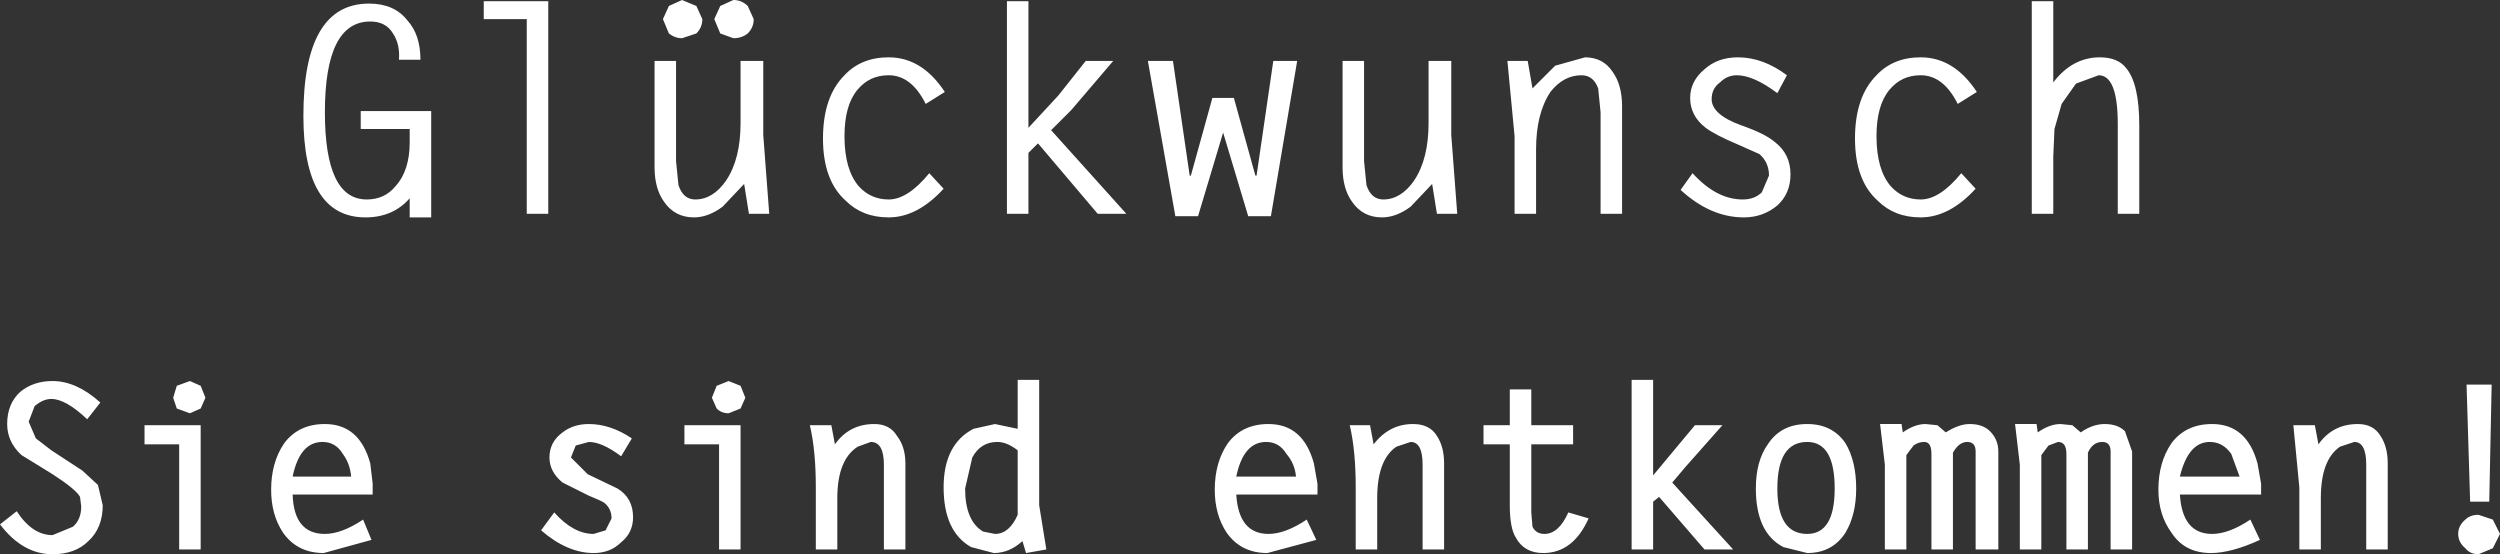
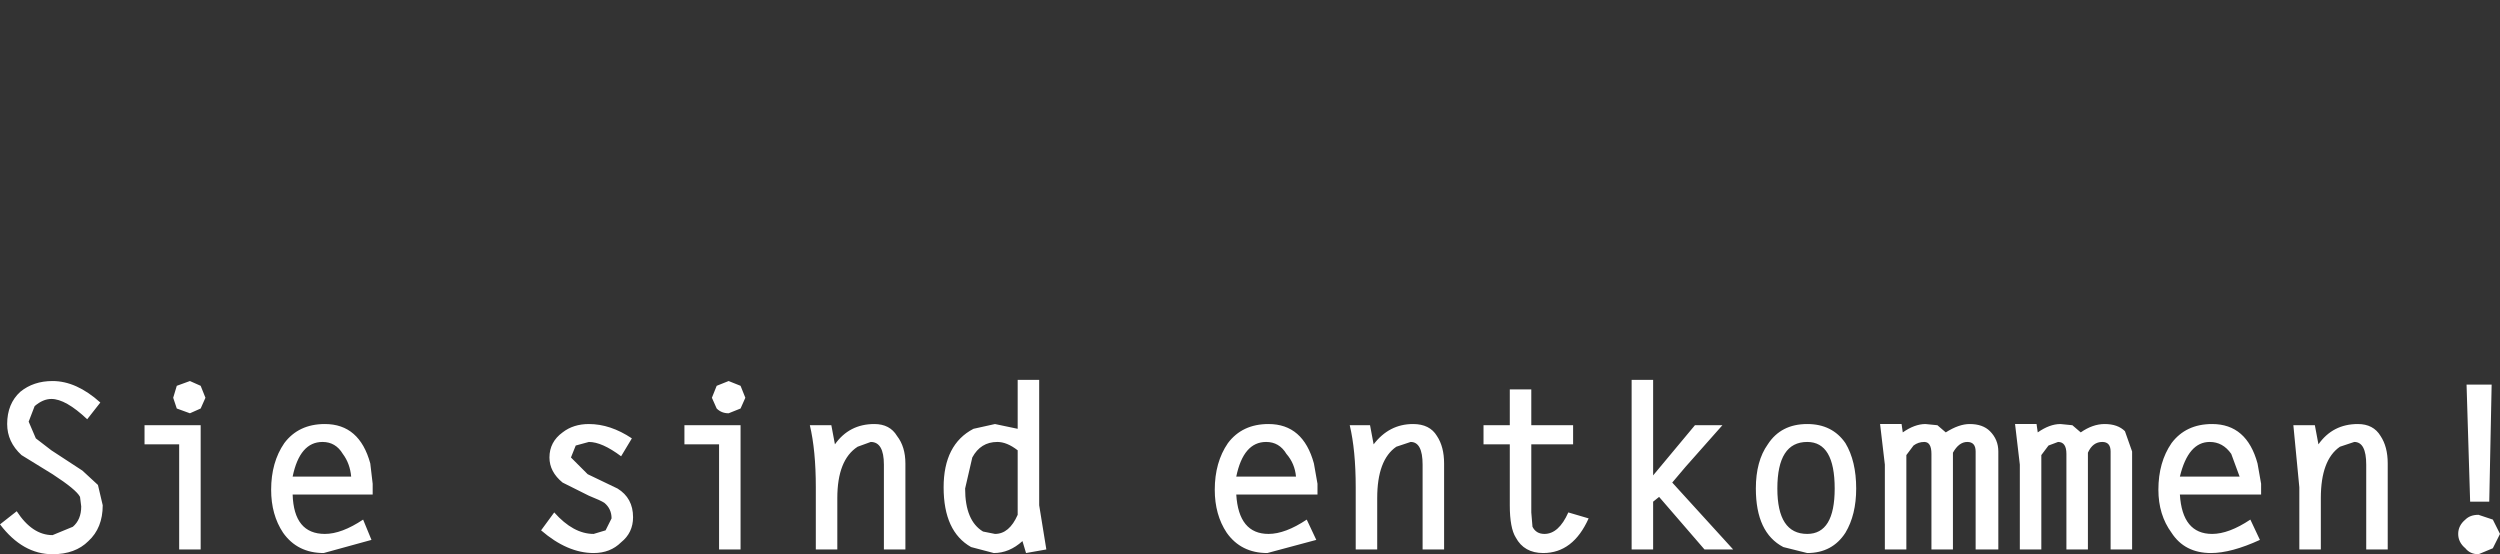
<svg xmlns="http://www.w3.org/2000/svg" height="23.2px" width="104.65px">
  <rect width="100%" height="100%" fill="#333333" stroke="none" />
  <g transform="matrix(1.0, 0.0, 0.0, 1.0, 62.0, 14.25)">
-     <path d="M9.65 -10.1 Q9.65 -9.45 10.9 -9.0 11.9 -8.65 12.3 -8.3 12.95 -7.8 12.95 -6.95 12.95 -6.15 12.4 -5.65 11.8 -5.15 11.0 -5.15 9.6 -5.15 8.35 -6.3 L8.85 -7.0 Q9.85 -5.9 10.95 -5.9 11.45 -5.9 11.75 -6.2 L12.05 -6.9 Q12.05 -7.45 11.65 -7.8 L10.75 -8.2 Q9.8 -8.6 9.4 -8.9 8.75 -9.4 8.75 -10.15 8.75 -10.85 9.35 -11.35 9.9 -11.85 10.75 -11.85 11.8 -11.85 12.8 -11.1 L12.4 -10.35 Q11.4 -11.1 10.7 -11.1 10.3 -11.1 10.0 -10.8 9.65 -10.55 9.65 -10.1 M5.9 -9.8 L5.9 -5.3 5.0 -5.3 5.0 -9.55 4.9 -10.55 Q4.7 -11.1 4.2 -11.1 3.45 -11.1 2.9 -10.4 2.3 -9.5 2.3 -8.0 L2.3 -5.3 1.4 -5.3 1.4 -8.55 1.1 -11.7 1.95 -11.7 2.15 -10.55 3.1 -11.5 4.35 -11.85 Q5.1 -11.85 5.5 -11.25 5.9 -10.7 5.9 -9.8 M18.4 -11.85 Q19.8 -11.85 20.75 -10.4 L19.95 -9.9 Q19.35 -11.1 18.4 -11.1 17.6 -11.1 17.1 -10.5 16.55 -9.85 16.55 -8.55 16.55 -7.15 17.15 -6.45 17.65 -5.9 18.4 -5.9 19.2 -5.9 20.1 -7.0 L20.7 -6.35 Q19.6 -5.15 18.4 -5.15 17.3 -5.15 16.6 -5.85 15.65 -6.7 15.65 -8.45 15.65 -10.2 16.55 -11.1 17.25 -11.85 18.4 -11.85 M23.95 -14.2 L23.95 -10.8 Q24.75 -11.85 25.9 -11.85 26.65 -11.85 27.0 -11.4 27.55 -10.75 27.55 -9.0 L27.55 -5.3 26.65 -5.3 26.65 -9.05 Q26.65 -11.1 25.85 -11.1 L24.9 -10.75 24.3 -9.9 24.0 -8.85 23.95 -7.7 23.95 -5.3 23.05 -5.3 23.05 -14.2 23.95 -14.2 M-44.95 -13.4 Q-44.4 -12.8 -44.4 -11.75 L-45.3 -11.75 Q-45.25 -12.4 -45.55 -12.85 -45.85 -13.35 -46.5 -13.35 -48.4 -13.35 -48.4 -9.55 -48.4 -5.9 -46.65 -5.9 -45.9 -5.9 -45.45 -6.45 -44.85 -7.1 -44.85 -8.3 L-44.85 -8.85 -46.9 -8.85 -46.9 -9.6 -43.95 -9.6 -43.95 -5.15 -44.85 -5.15 -44.85 -5.95 Q-45.55 -5.15 -46.7 -5.15 -49.3 -5.15 -49.3 -9.4 -49.3 -14.1 -46.55 -14.1 -45.5 -14.1 -44.95 -13.4 M-41.75 -14.2 L-39.05 -14.2 -39.05 -5.3 -39.95 -5.3 -39.95 -13.45 -41.75 -13.45 -41.75 -14.2 M-33.45 -14.25 L-32.85 -14.0 -32.6 -13.45 Q-32.6 -13.1 -32.85 -12.85 L-33.45 -12.65 Q-33.75 -12.65 -34.0 -12.85 L-34.25 -13.45 -34.0 -14.0 -33.45 -14.25 M-30.7 -14.0 L-30.45 -13.45 Q-30.45 -13.1 -30.7 -12.85 -30.95 -12.65 -31.3 -12.65 L-31.85 -12.85 -32.1 -13.45 -31.85 -14.0 -31.3 -14.25 Q-30.95 -14.25 -30.7 -14.0 M-33.7 -11.7 L-33.7 -7.5 -33.6 -6.5 Q-33.4 -5.9 -32.9 -5.9 -32.15 -5.9 -31.6 -6.7 -31.0 -7.6 -31.0 -9.1 L-31.0 -11.7 -30.05 -11.7 -30.05 -8.6 -29.8 -5.3 -30.65 -5.3 -30.85 -6.55 -31.75 -5.6 Q-32.35 -5.15 -32.95 -5.15 -33.75 -5.15 -34.2 -5.8 -34.6 -6.35 -34.6 -7.25 L-34.6 -11.7 -33.7 -11.7 M-24.8 -11.1 Q-25.6 -11.1 -26.1 -10.5 -26.65 -9.85 -26.65 -8.55 -26.65 -7.15 -26.05 -6.45 -25.55 -5.9 -24.8 -5.9 -24.0 -5.9 -23.1 -7.0 L-22.5 -6.35 Q-23.6 -5.15 -24.8 -5.15 -25.9 -5.15 -26.6 -5.85 -27.55 -6.7 -27.55 -8.45 -27.55 -10.2 -26.65 -11.1 -25.95 -11.85 -24.8 -11.85 -23.4 -11.85 -22.45 -10.4 L-23.25 -9.9 Q-23.85 -11.1 -24.8 -11.1 M-18.95 -14.2 L-18.95 -8.9 -17.7 -10.25 -16.55 -11.7 -15.4 -11.7 -17.15 -9.65 -18.0 -8.8 -14.85 -5.3 -16.05 -5.3 -18.55 -8.25 -18.95 -7.85 -18.95 -5.3 -19.85 -5.3 -19.85 -14.2 -18.95 -14.2 M-11.25 -10.15 L-10.35 -10.15 -9.45 -6.9 -9.4 -6.9 -8.7 -11.7 -7.7 -11.7 -8.8 -5.2 -9.75 -5.2 -10.8 -8.7 -11.85 -5.2 -12.8 -5.2 -13.95 -11.7 -12.9 -11.7 -12.2 -6.9 -12.15 -6.9 -11.25 -10.15 M-1.25 -8.6 L-1.0 -5.3 -1.85 -5.3 -2.05 -6.55 -2.95 -5.6 Q-3.55 -5.15 -4.15 -5.15 -4.95 -5.15 -5.4 -5.8 -5.8 -6.35 -5.8 -7.25 L-5.8 -11.7 -4.9 -11.7 -4.9 -7.5 -4.8 -6.5 Q-4.6 -5.9 -4.1 -5.9 -3.35 -5.9 -2.8 -6.7 -2.2 -7.6 -2.2 -9.1 L-2.2 -11.7 -1.25 -11.7 -1.25 -8.6" fill="#ffffff" fill-rule="evenodd" stroke="none" />
    <path d="M34.9 3.55 L35.05 4.35 Q35.65 3.5 36.7 3.5 37.35 3.5 37.65 4.0 37.95 4.45 37.95 5.15 L37.95 8.75 37.05 8.75 37.05 5.2 Q37.05 4.25 36.55 4.25 L35.95 4.45 Q35.15 5.0 35.15 6.6 L35.15 8.75 34.25 8.75 34.25 6.15 34.0 3.55 34.9 3.55 M32.65 6.45 L29.25 6.45 Q29.35 8.1 30.6 8.1 31.3 8.1 32.2 7.5 L32.6 8.35 Q31.4 8.9 30.55 8.9 29.45 8.9 28.9 8.05 28.35 7.3 28.35 6.25 28.35 5.1 28.9 4.3 29.5 3.5 30.6 3.5 32.05 3.5 32.5 5.15 L32.65 6.0 32.65 6.45 M26.0 4.25 Q25.6 4.25 25.4 4.7 L25.4 8.75 24.5 8.75 24.5 4.75 Q24.5 4.25 24.15 4.25 L23.75 4.4 23.45 4.8 23.45 8.75 22.55 8.75 22.55 5.2 22.35 3.5 23.25 3.5 23.3 3.85 Q23.8 3.5 24.25 3.5 L24.75 3.55 25.1 3.85 Q25.6 3.5 26.1 3.5 26.65 3.5 26.95 3.8 L27.25 4.65 27.25 8.75 26.35 8.75 26.35 4.65 Q26.35 4.25 26.0 4.25 M29.25 5.7 L31.75 5.7 31.4 4.75 Q31.05 4.25 30.5 4.25 29.6 4.25 29.25 5.7 M42.2 6.75 L41.4 6.75 41.25 1.85 42.3 1.85 42.2 6.75 M41.75 7.3 L42.35 7.5 42.65 8.1 42.35 8.7 41.75 8.95 Q41.4 8.95 41.2 8.7 40.9 8.45 40.9 8.1 40.9 7.75 41.2 7.5 41.4 7.3 41.75 7.3 M7.2 1.65 L7.2 5.65 8.95 3.55 10.1 3.55 8.55 5.3 8.0 5.95 10.55 8.75 9.35 8.75 7.45 6.55 7.2 6.75 7.2 8.75 6.3 8.75 6.3 1.65 7.2 1.65 M2.1 2.05 L2.1 3.55 3.85 3.55 3.85 4.35 2.1 4.35 2.1 7.2 2.15 7.8 Q2.3 8.1 2.65 8.1 3.25 8.1 3.65 7.2 L4.5 7.45 Q3.85 8.9 2.6 8.9 1.8 8.9 1.45 8.25 1.2 7.85 1.2 6.9 L1.2 4.35 0.1 4.35 0.1 3.55 1.2 3.55 1.2 2.05 2.1 2.05 M-4.65 3.55 L-4.5 4.35 Q-3.85 3.5 -2.85 3.5 -2.15 3.5 -1.85 4.0 -1.55 4.45 -1.55 5.15 L-1.55 8.75 -2.45 8.75 -2.45 5.2 Q-2.45 4.25 -2.95 4.25 L-3.55 4.45 Q-4.35 5.0 -4.35 6.6 L-4.35 8.75 -5.25 8.75 -5.25 6.15 Q-5.25 4.6 -5.5 3.55 L-4.65 3.55 M-6.85 6.45 L-10.25 6.45 Q-10.15 8.1 -8.9 8.1 -8.2 8.1 -7.3 7.5 L-6.9 8.35 -8.95 8.9 Q-10.05 8.9 -10.65 8.05 -11.15 7.3 -11.15 6.25 -11.15 5.1 -10.6 4.3 -10.0 3.5 -8.9 3.5 -7.45 3.5 -7.0 5.15 L-6.85 6.0 -6.85 6.45 M-8.15 4.75 Q-8.45 4.25 -9.0 4.25 -9.95 4.25 -10.25 5.7 L-7.75 5.7 Q-7.8 5.15 -8.15 4.75 M19.45 3.85 Q20.0 3.5 20.45 3.5 21.0 3.5 21.3 3.8 21.65 4.15 21.65 4.65 L21.65 8.75 20.7 8.75 20.7 4.65 Q20.7 4.25 20.35 4.25 20.0 4.25 19.75 4.7 L19.75 8.75 18.85 8.75 18.85 4.75 Q18.85 4.25 18.55 4.25 18.3 4.25 18.1 4.4 L17.8 4.8 17.8 8.75 16.9 8.75 16.9 5.2 16.7 3.5 17.6 3.5 17.65 3.85 Q18.15 3.5 18.6 3.5 L19.1 3.55 19.45 3.85 M13.65 3.5 Q14.7 3.5 15.25 4.3 15.7 5.05 15.7 6.2 15.7 7.3 15.25 8.05 14.7 8.9 13.65 8.9 L12.65 8.65 Q11.5 8.05 11.5 6.2 11.5 5.05 12.0 4.35 12.55 3.5 13.65 3.5 M13.65 8.1 Q14.8 8.1 14.8 6.2 14.8 4.25 13.65 4.25 12.4 4.25 12.4 6.2 12.4 8.1 13.65 8.1 M-30.8 2.4 L-31.0 2.85 -31.5 3.05 Q-31.8 3.05 -32.0 2.85 L-32.2 2.4 -32.0 1.9 -31.5 1.7 -31.0 1.9 -30.8 2.4 M-26.95 6.6 L-26.95 8.75 -27.85 8.75 -27.85 6.15 Q-27.85 4.6 -28.1 3.55 L-27.2 3.55 -27.05 4.35 Q-26.45 3.5 -25.4 3.5 -24.75 3.5 -24.45 4.0 -24.1 4.45 -24.1 5.15 L-24.1 8.75 -25.0 8.75 -25.0 5.2 Q-25.0 4.25 -25.55 4.25 L-26.1 4.45 Q-26.95 5.0 -26.95 6.6 M-37.9 4.4 L-38.1 4.9 -37.4 5.6 -36.15 6.2 Q-35.5 6.6 -35.5 7.4 -35.5 8.05 -36.0 8.45 -36.45 8.9 -37.15 8.9 -38.25 8.9 -39.35 7.95 L-38.8 7.2 Q-38.0 8.1 -37.15 8.1 L-36.65 7.95 -36.4 7.45 Q-36.4 7.05 -36.7 6.8 -36.85 6.7 -37.35 6.5 L-38.45 5.95 Q-39.0 5.5 -39.0 4.9 -39.0 4.25 -38.45 3.85 -38.0 3.5 -37.35 3.5 -36.45 3.5 -35.55 4.1 L-36.0 4.85 Q-36.8 4.25 -37.35 4.25 L-37.9 4.4 M-33.35 3.55 L-31.0 3.55 -31.0 8.75 -31.9 8.75 -31.9 4.35 -33.35 4.35 -33.35 3.55 M-18.5 1.65 L-18.5 6.9 -18.2 8.75 -19.05 8.9 -19.2 8.4 Q-19.75 8.9 -20.4 8.9 L-21.35 8.65 Q-22.5 8.0 -22.5 6.15 -22.5 4.35 -21.25 3.7 L-20.35 3.5 -19.4 3.7 -19.4 1.65 -18.5 1.65 M-21.3 4.9 L-21.6 6.2 Q-21.6 7.55 -20.85 8.0 L-20.35 8.1 Q-19.75 8.1 -19.4 7.3 L-19.4 4.6 Q-19.85 4.25 -20.25 4.25 -20.95 4.25 -21.3 4.9 M-58.35 3.3 Q-59.25 2.45 -59.85 2.45 -60.2 2.45 -60.55 2.75 L-60.8 3.4 -60.5 4.1 -59.85 4.6 -58.55 5.45 -57.9 6.05 -57.7 6.9 Q-57.7 7.85 -58.3 8.4 -58.85 8.95 -59.8 8.95 -61.05 8.95 -62.0 7.7 L-61.3 7.15 Q-60.65 8.15 -59.8 8.15 L-58.95 7.8 Q-58.6 7.5 -58.6 6.95 L-58.65 6.55 Q-58.8 6.25 -59.8 5.6 L-61.1 4.8 Q-61.7 4.25 -61.7 3.5 -61.7 2.65 -61.15 2.15 -60.6 1.7 -59.8 1.7 -58.8 1.7 -57.8 2.6 L-58.35 3.3 M-55.95 3.55 L-53.6 3.55 -53.6 8.75 -54.5 8.75 -54.5 4.35 -55.95 4.35 -55.95 3.55 M-47.65 4.75 Q-47.95 4.25 -48.5 4.25 -49.45 4.25 -49.75 5.7 L-47.3 5.7 Q-47.35 5.15 -47.65 4.75 M-46.4 6.0 L-46.4 6.45 -49.75 6.45 Q-49.7 8.1 -48.4 8.1 -47.7 8.1 -46.8 7.5 L-46.45 8.35 -48.45 8.9 Q-49.55 8.9 -50.15 8.05 -50.65 7.3 -50.65 6.25 -50.65 5.1 -50.1 4.3 -49.5 3.5 -48.4 3.5 -46.95 3.5 -46.5 5.15 L-46.4 6.0 M-54.05 1.7 L-53.6 1.9 -53.4 2.4 -53.6 2.85 -54.05 3.05 -54.6 2.85 -54.75 2.4 -54.6 1.9 -54.05 1.7" fill="#ffffff" fill-rule="evenodd" stroke="none" />
  </g>
</svg>